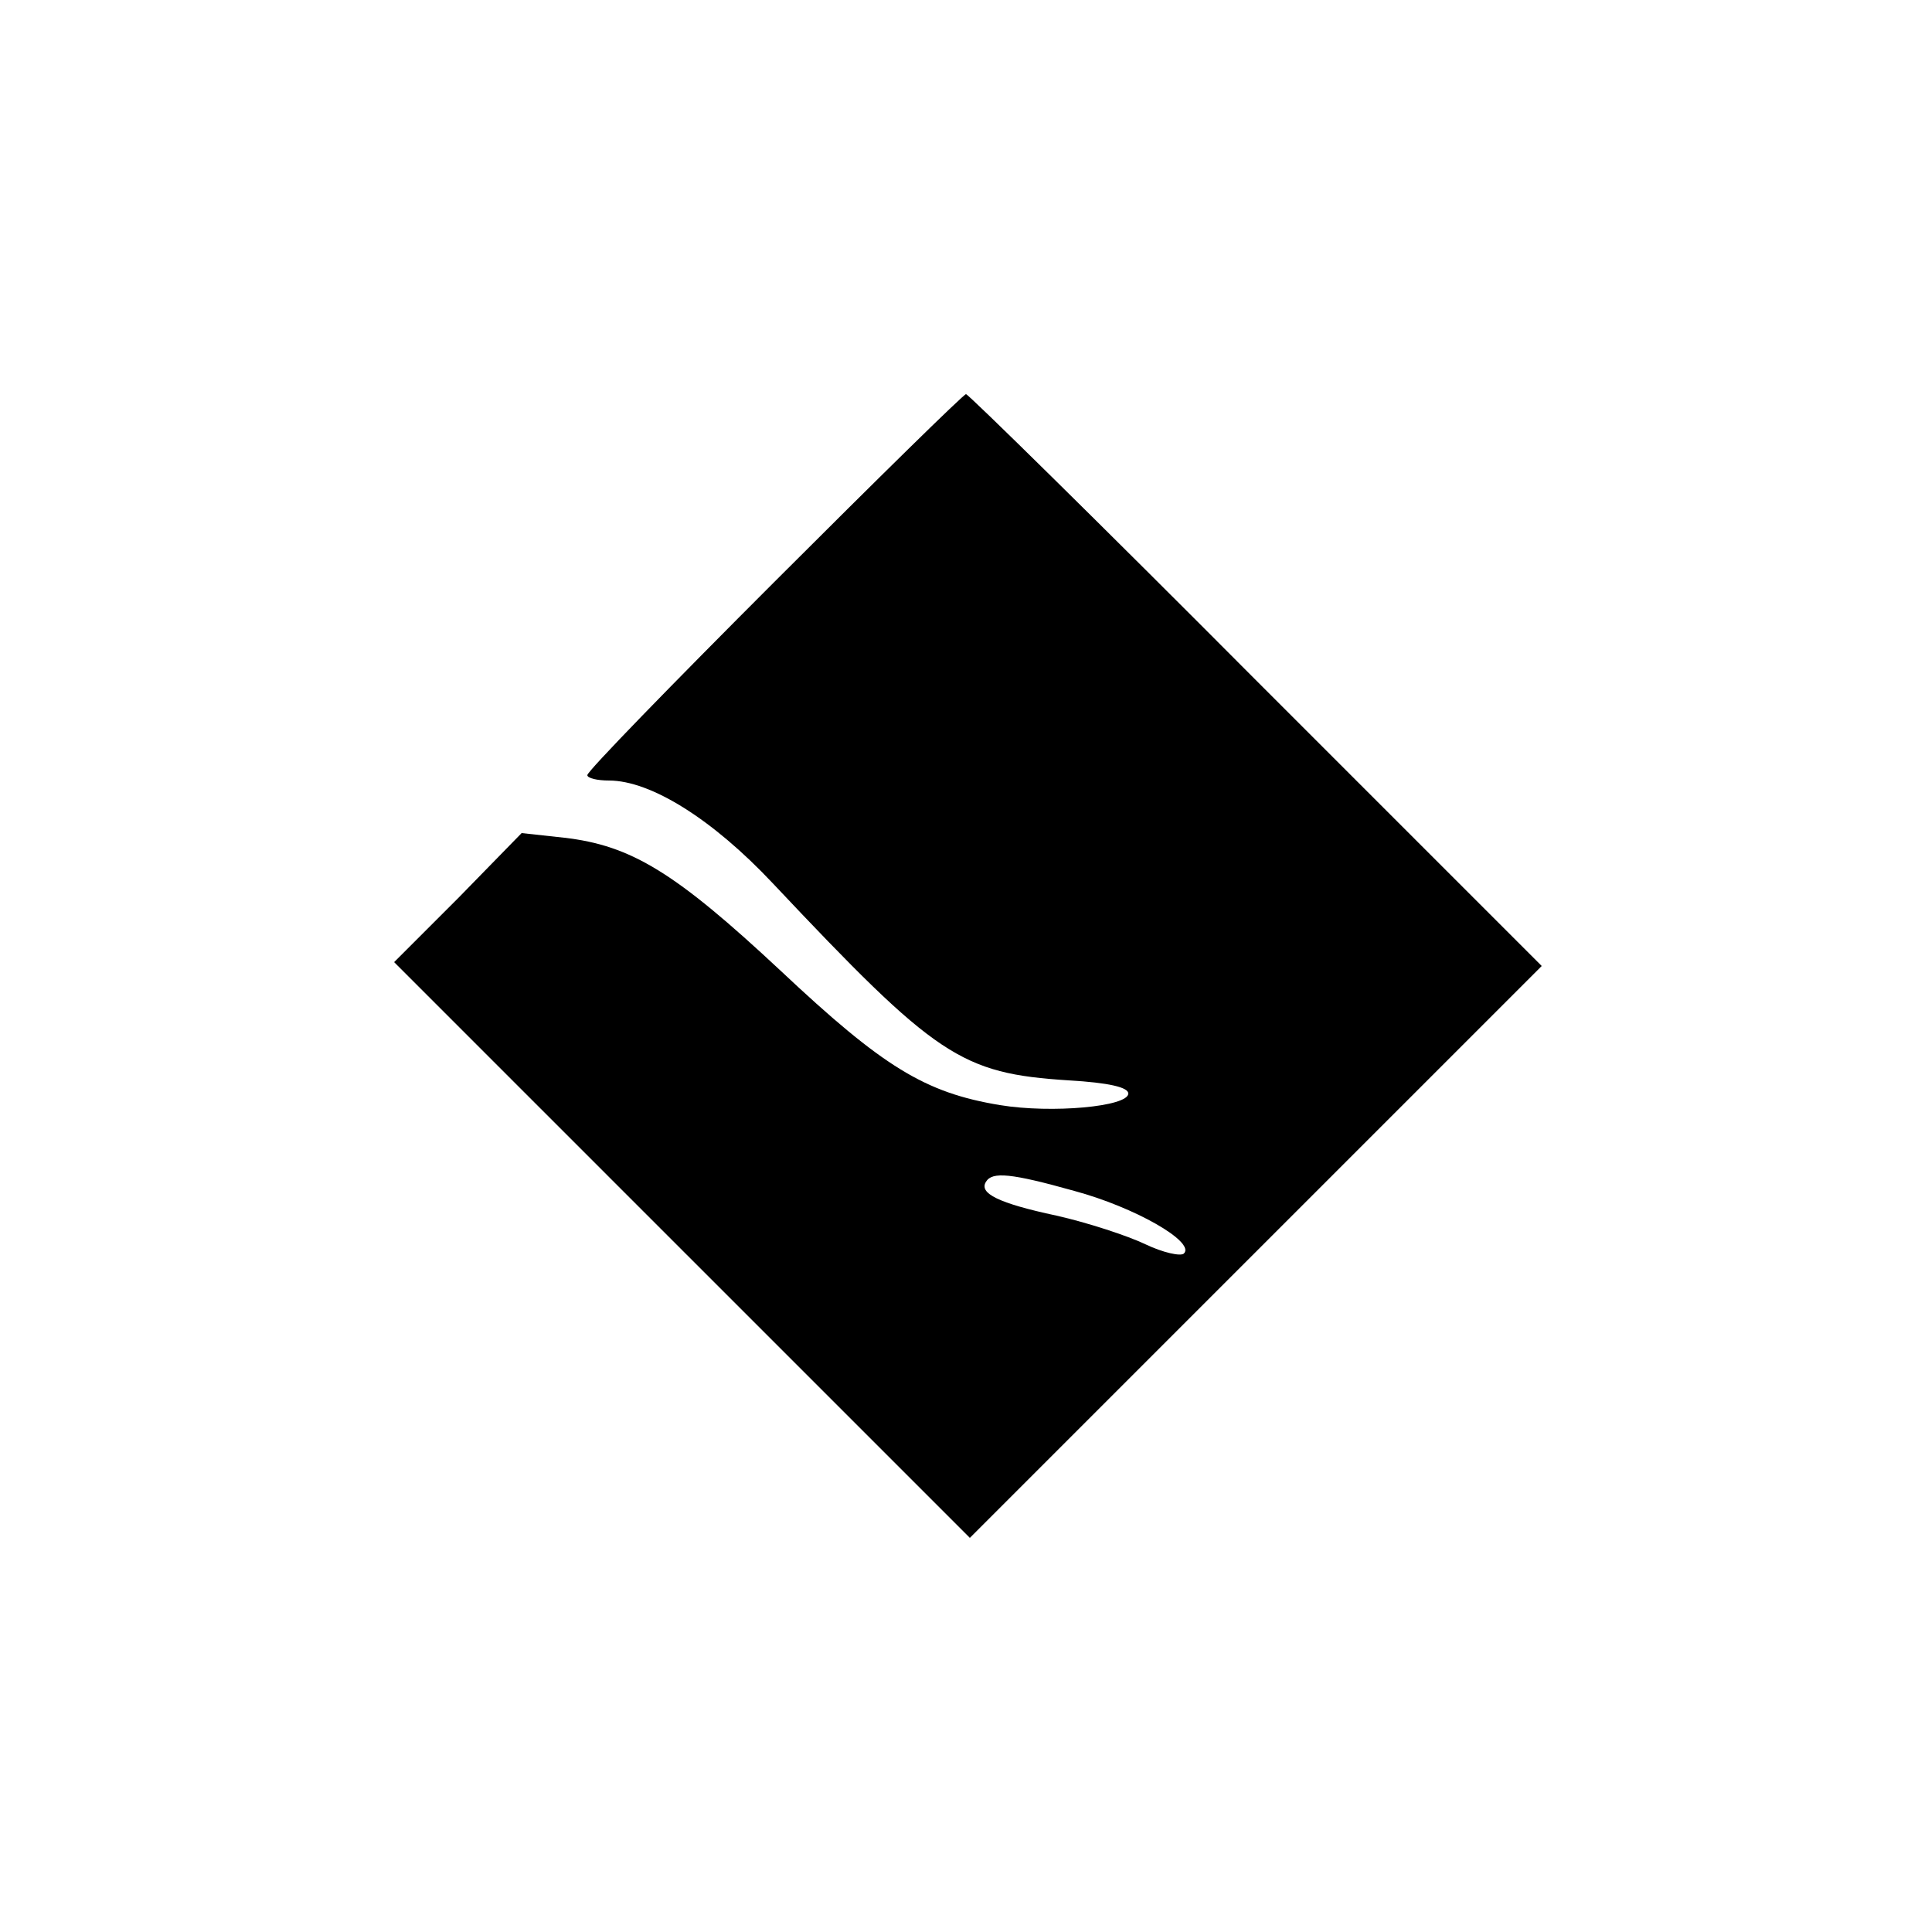
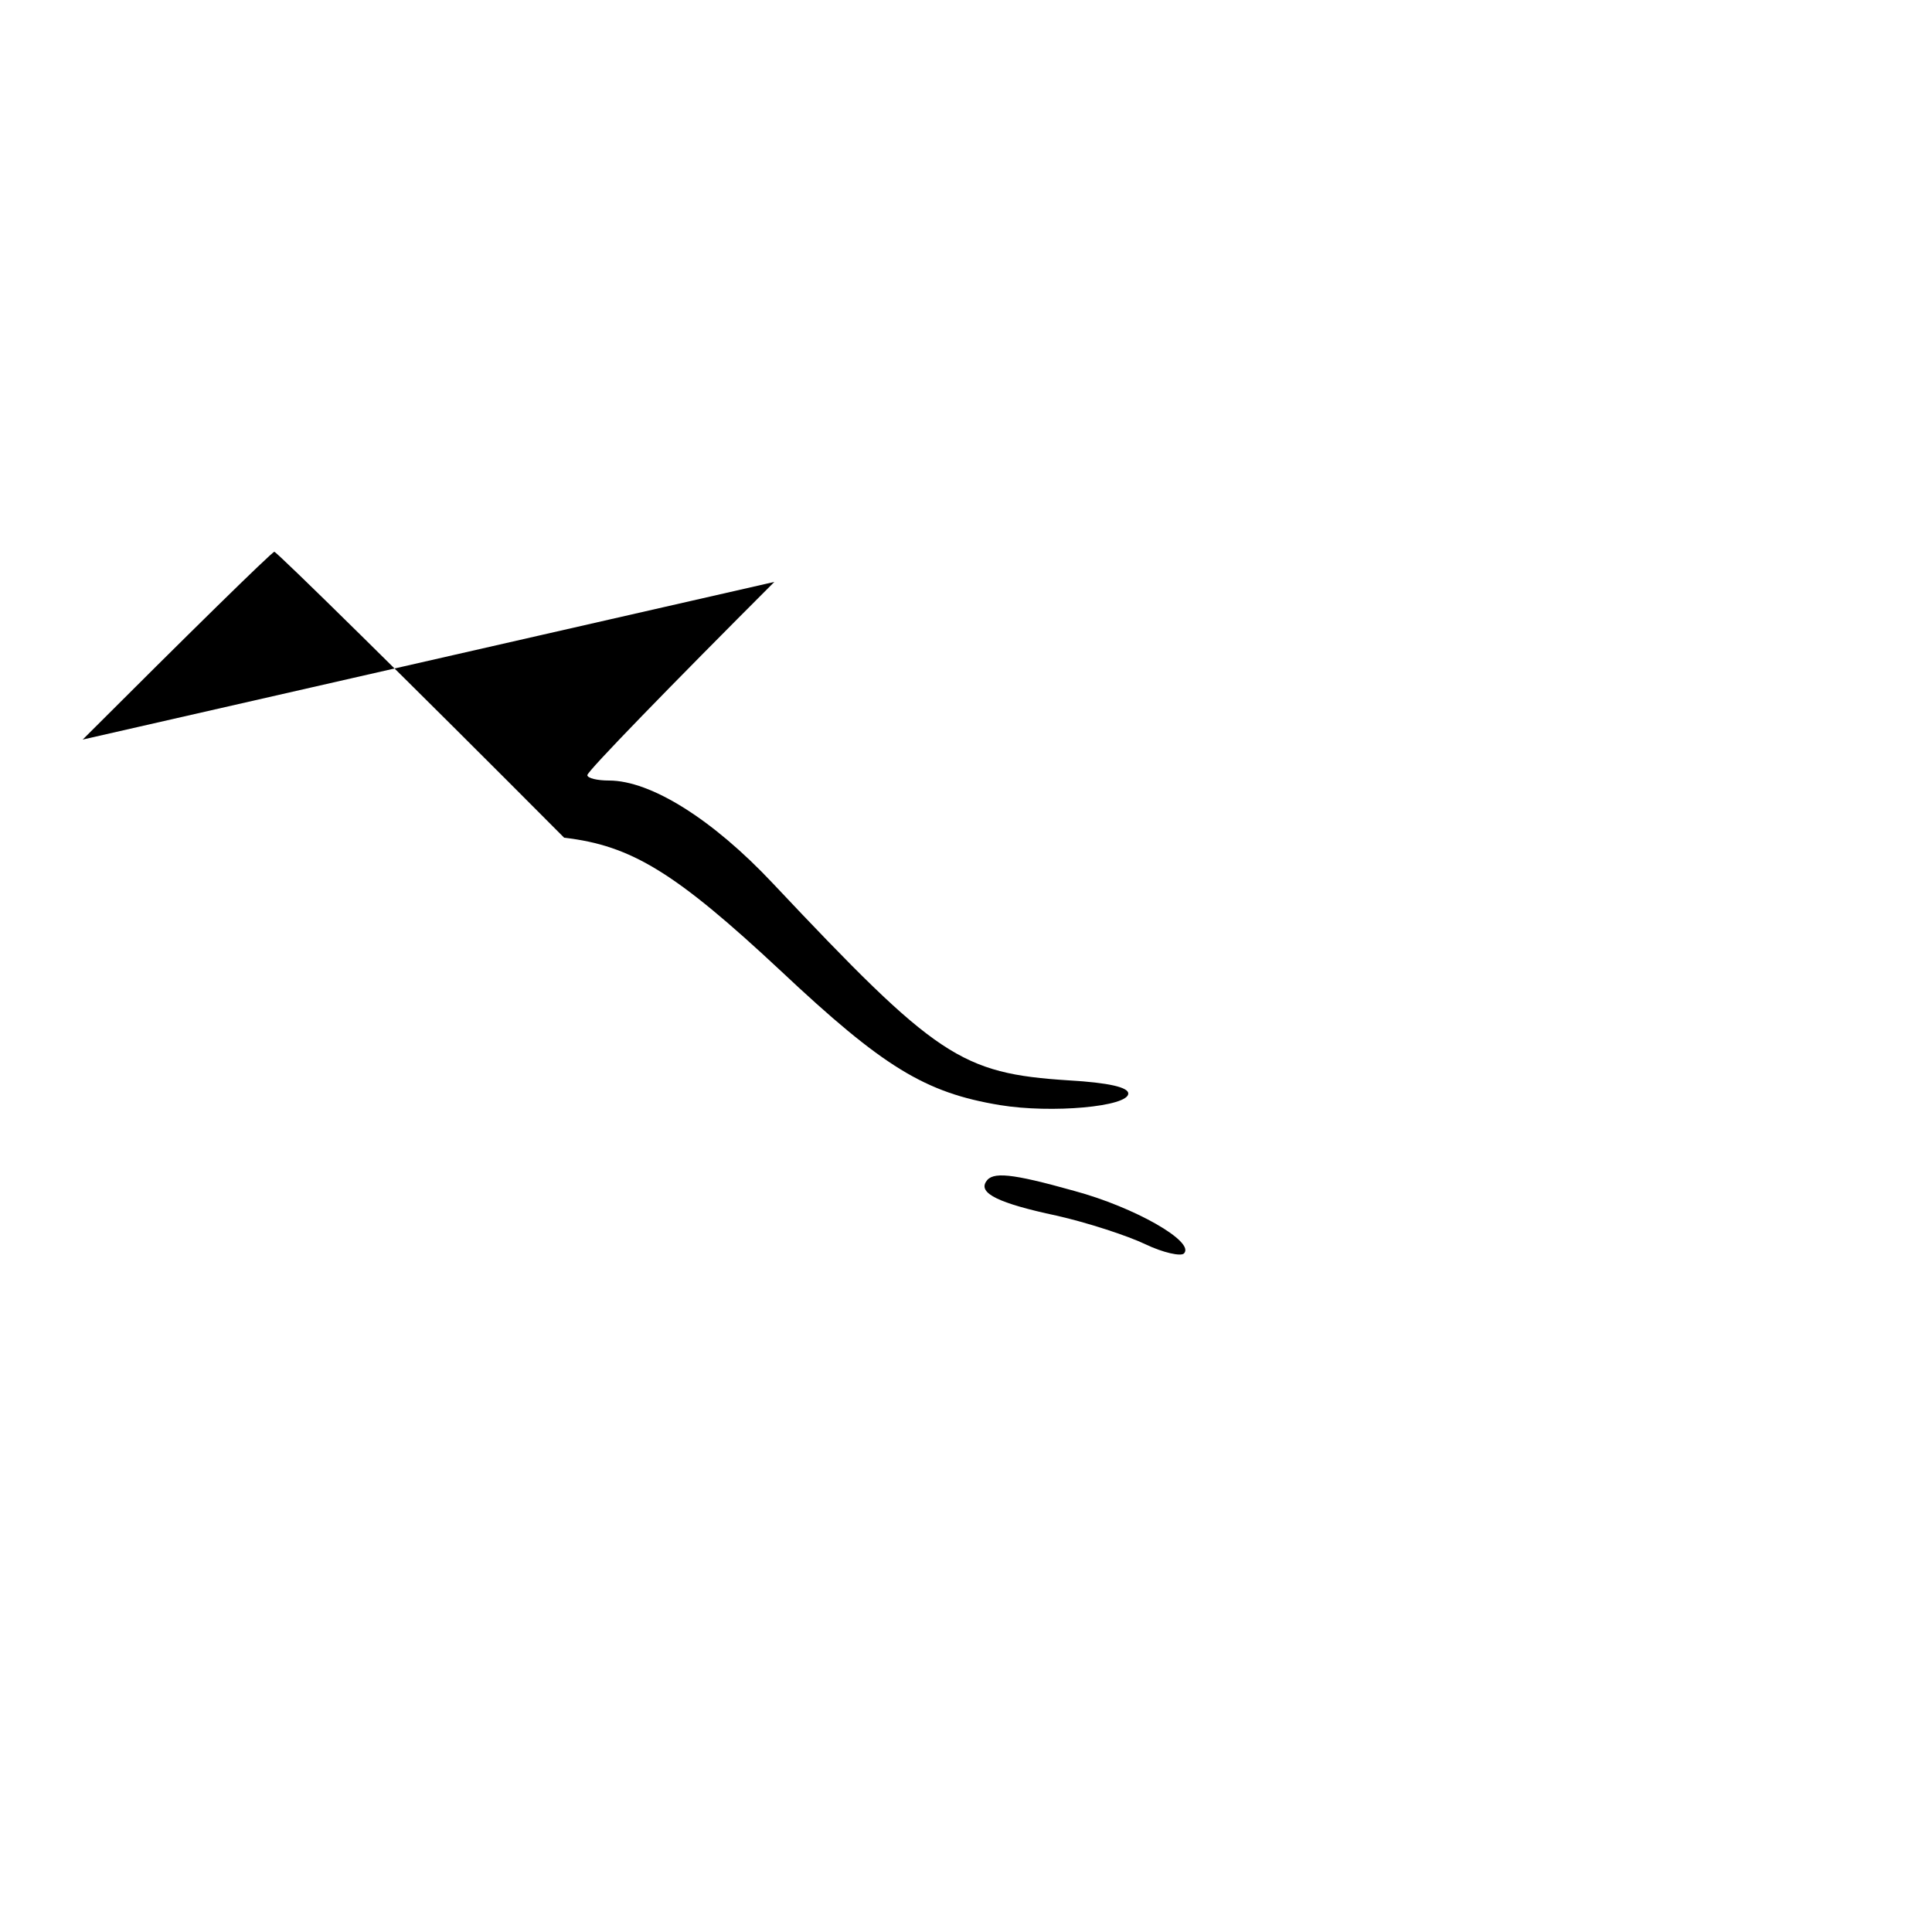
<svg xmlns="http://www.w3.org/2000/svg" version="1.0" width="250pt" height="250pt" viewBox="0 0 250 250" preserveAspectRatio="xMidYMid meet">
  <g transform="translate(0,250) scale(0.1,-0.1)" fill="#000000" stroke="none">
-     <path d="M1002 1747 c-133 -133 -242 -245 -242 -250 0 -4 13 -7 28 -7 54 0 134 -50 212 -133 212 -225 243 -246 383 -255 52 -3 77 -9 77 -17 0 -17 -99 -26 -166 -15 -97 16 -151 49 -284 174 -136 127 -193 162 -280 172 l-55 6 -82 -84 -83 -83 373 -373 372 -372 370 370 370 370 -370 370 c-203 204 -372 370 -375 370 -3 0 -114 -109 -248 -243z m388 -788 c78 -21 157 -66 142 -81 -4 -4 -27 1 -50 12 -23 11 -75 28 -115 37 -75 16 -101 29 -91 44 8 13 32 11 114 -12z" />
+     <path d="M1002 1747 c-133 -133 -242 -245 -242 -250 0 -4 13 -7 28 -7 54 0 134 -50 212 -133 212 -225 243 -246 383 -255 52 -3 77 -9 77 -17 0 -17 -99 -26 -166 -15 -97 16 -151 49 -284 174 -136 127 -193 162 -280 172 c-203 204 -372 370 -375 370 -3 0 -114 -109 -248 -243z m388 -788 c78 -21 157 -66 142 -81 -4 -4 -27 1 -50 12 -23 11 -75 28 -115 37 -75 16 -101 29 -91 44 8 13 32 11 114 -12z" />
  </g>
</svg>